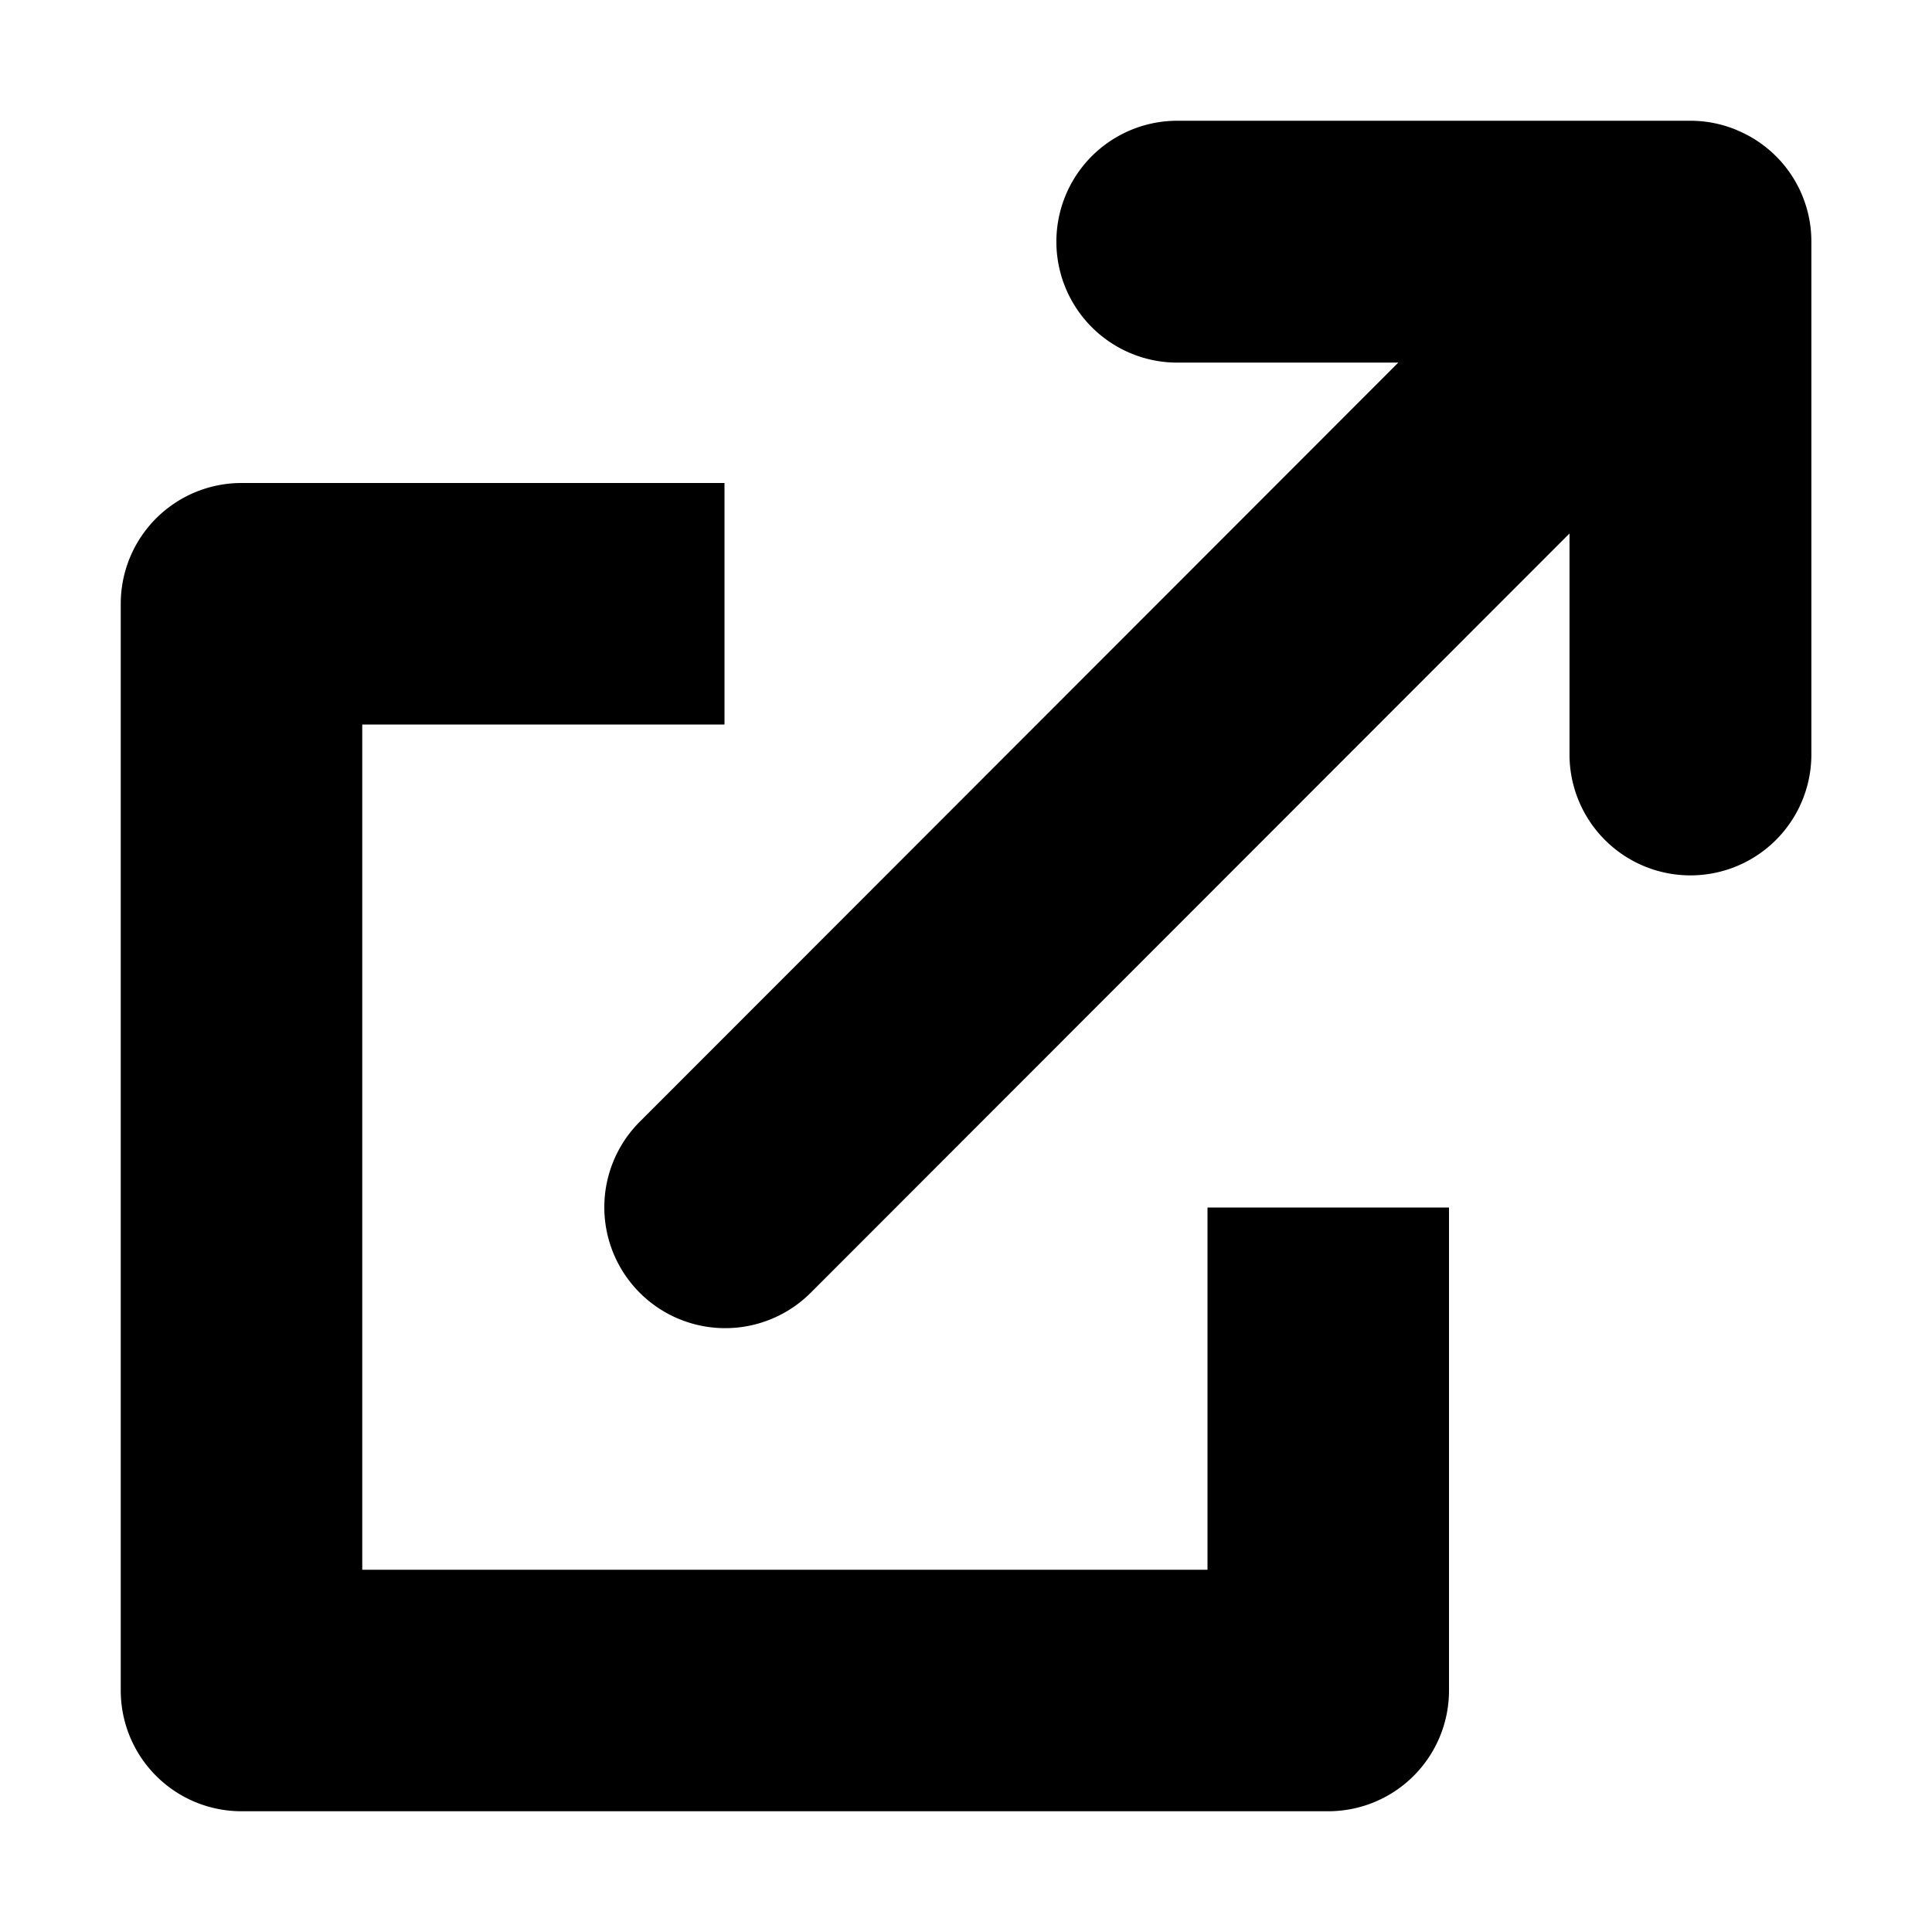
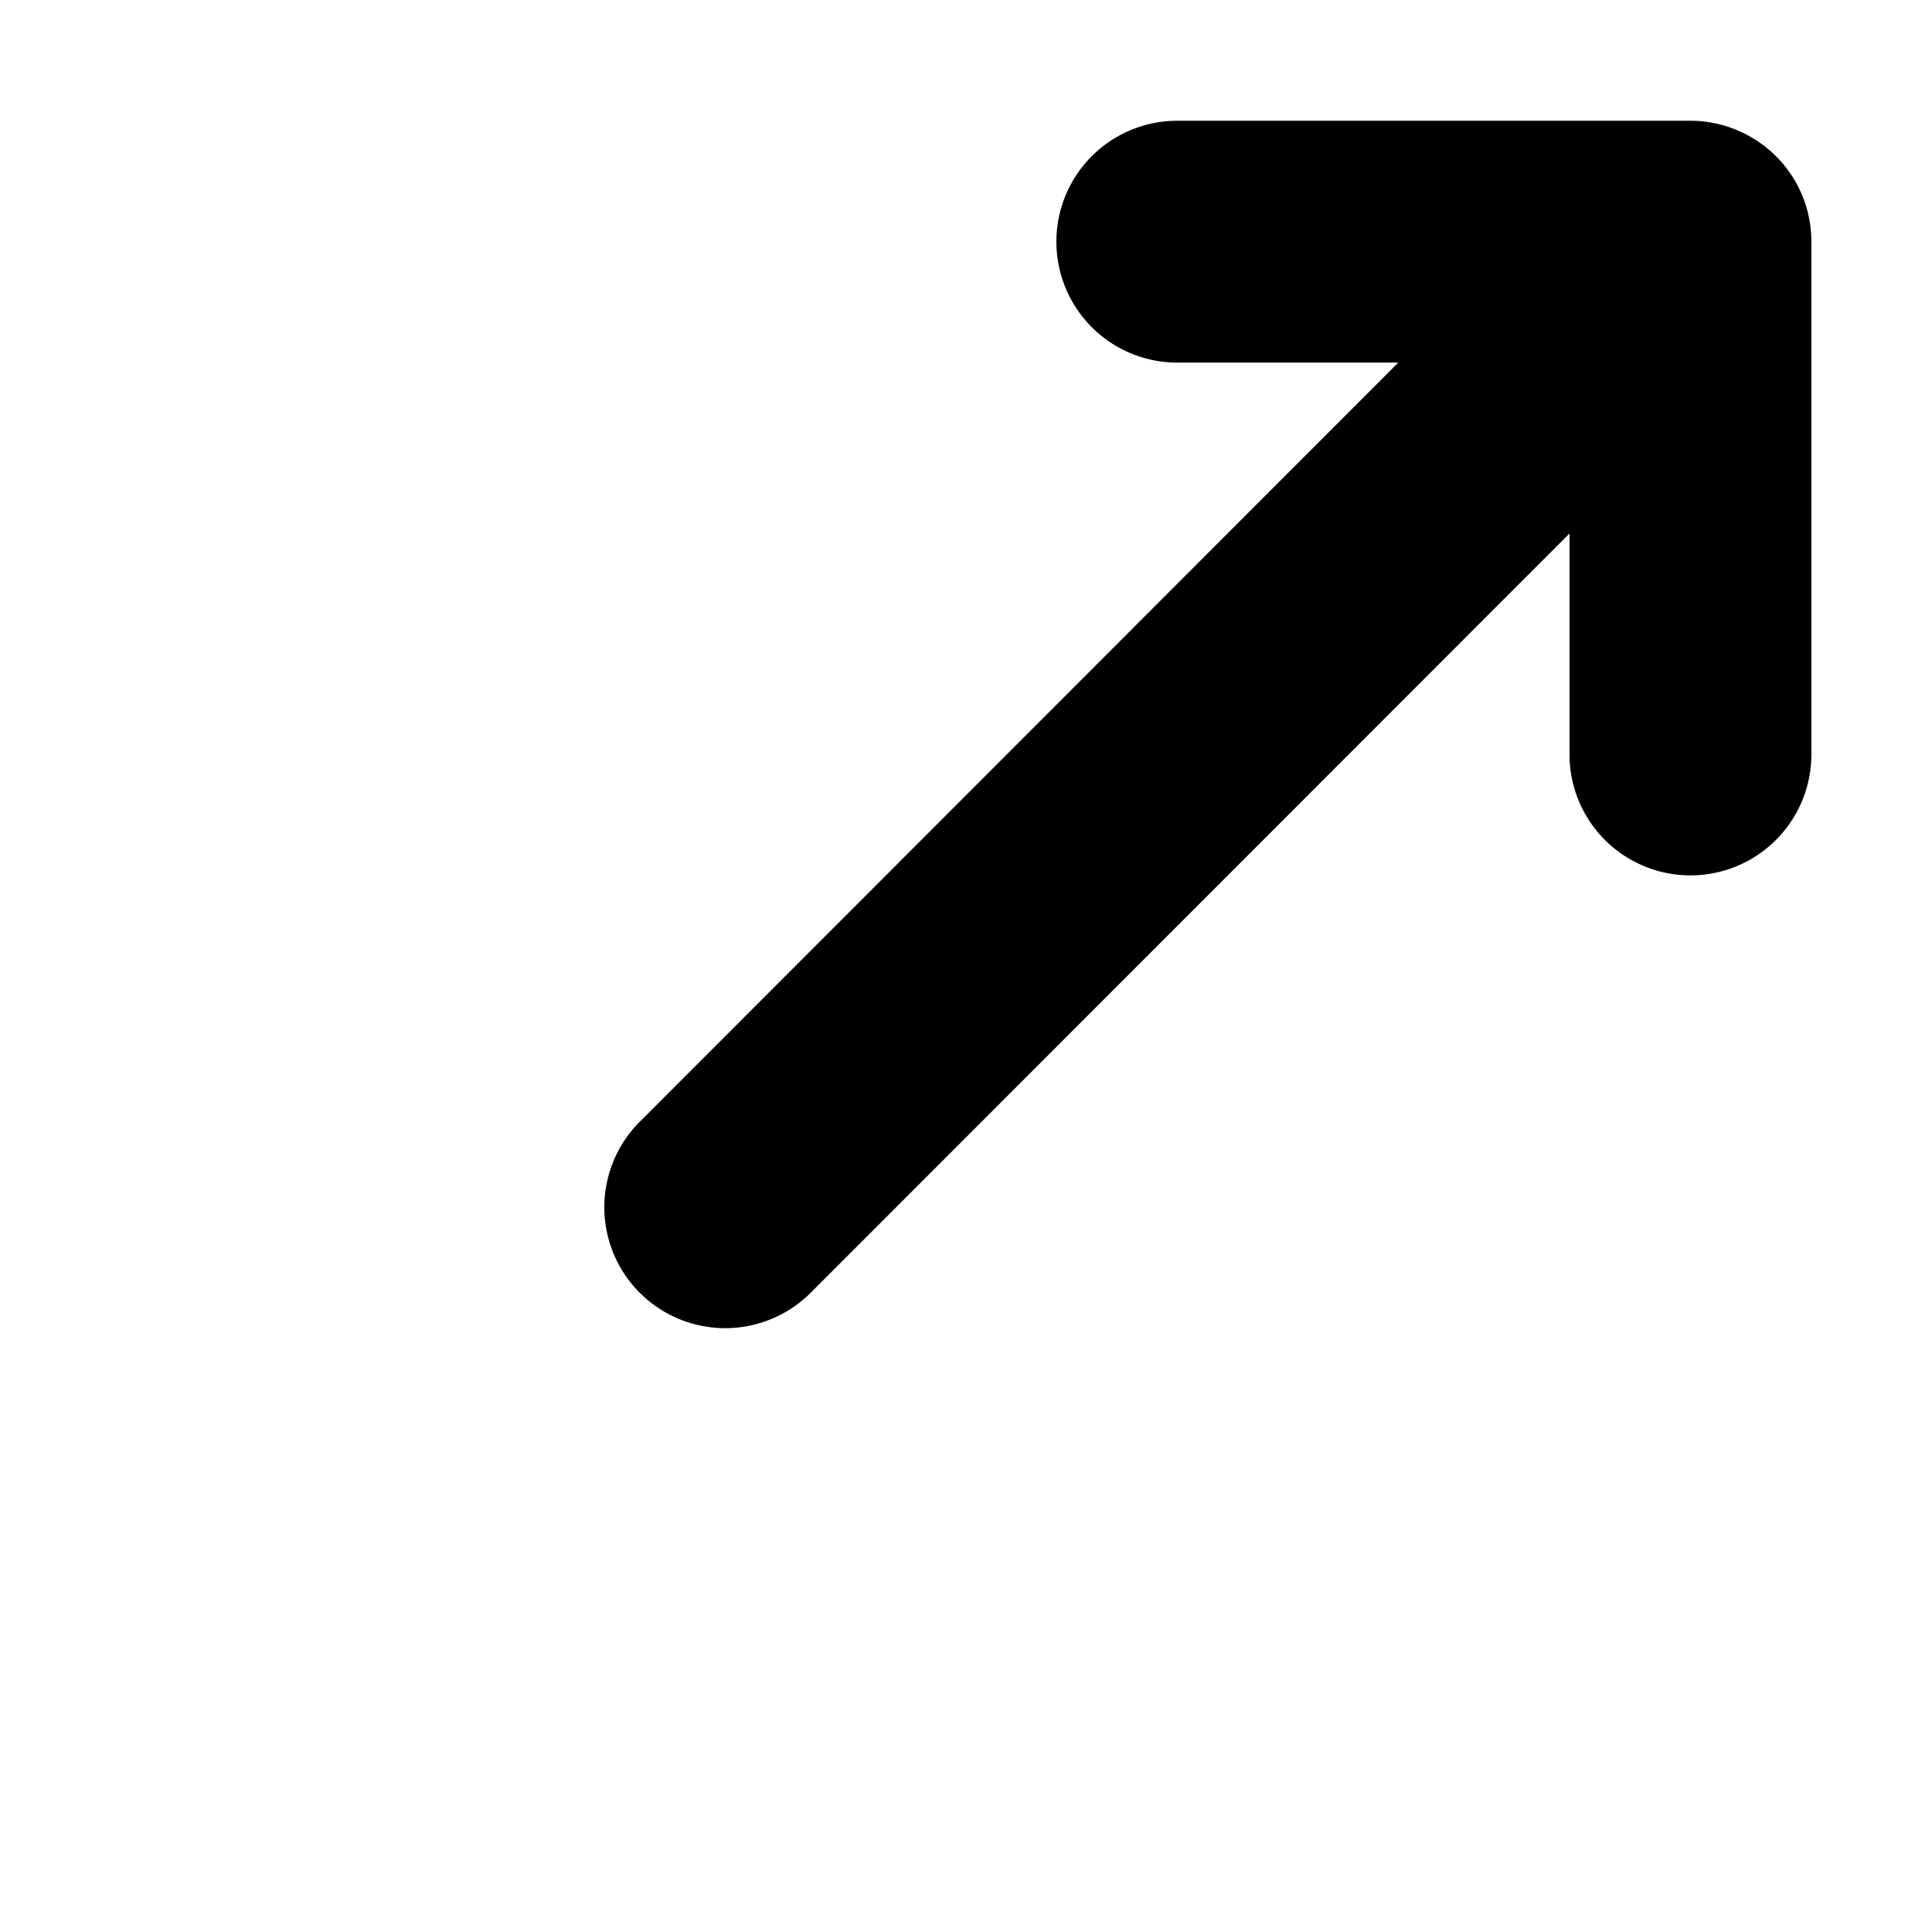
<svg xmlns="http://www.w3.org/2000/svg" width="16" height="16" viewBox="0 0 16 16">
  <path d="M14.388 1.079a.998.998 0 0 0-.39-.079H9.75a1.001 1.001 0 1 0 0 2.003h1.83L5.298 9.29a1.001 1.001 0 0 0 1.416 1.416l6.284-6.288v1.83a1.001 1.001 0 1 0 2.003 0V2.002a.997.997 0 0 0-.612-.922Z" />
-   <path d="M1 5a1 1 0 0 1 1-1h4v2H3v7h7v-3h2v4a1 1 0 0 1-1 1H2a1 1 0 0 1-1-1V5Z" />
</svg>